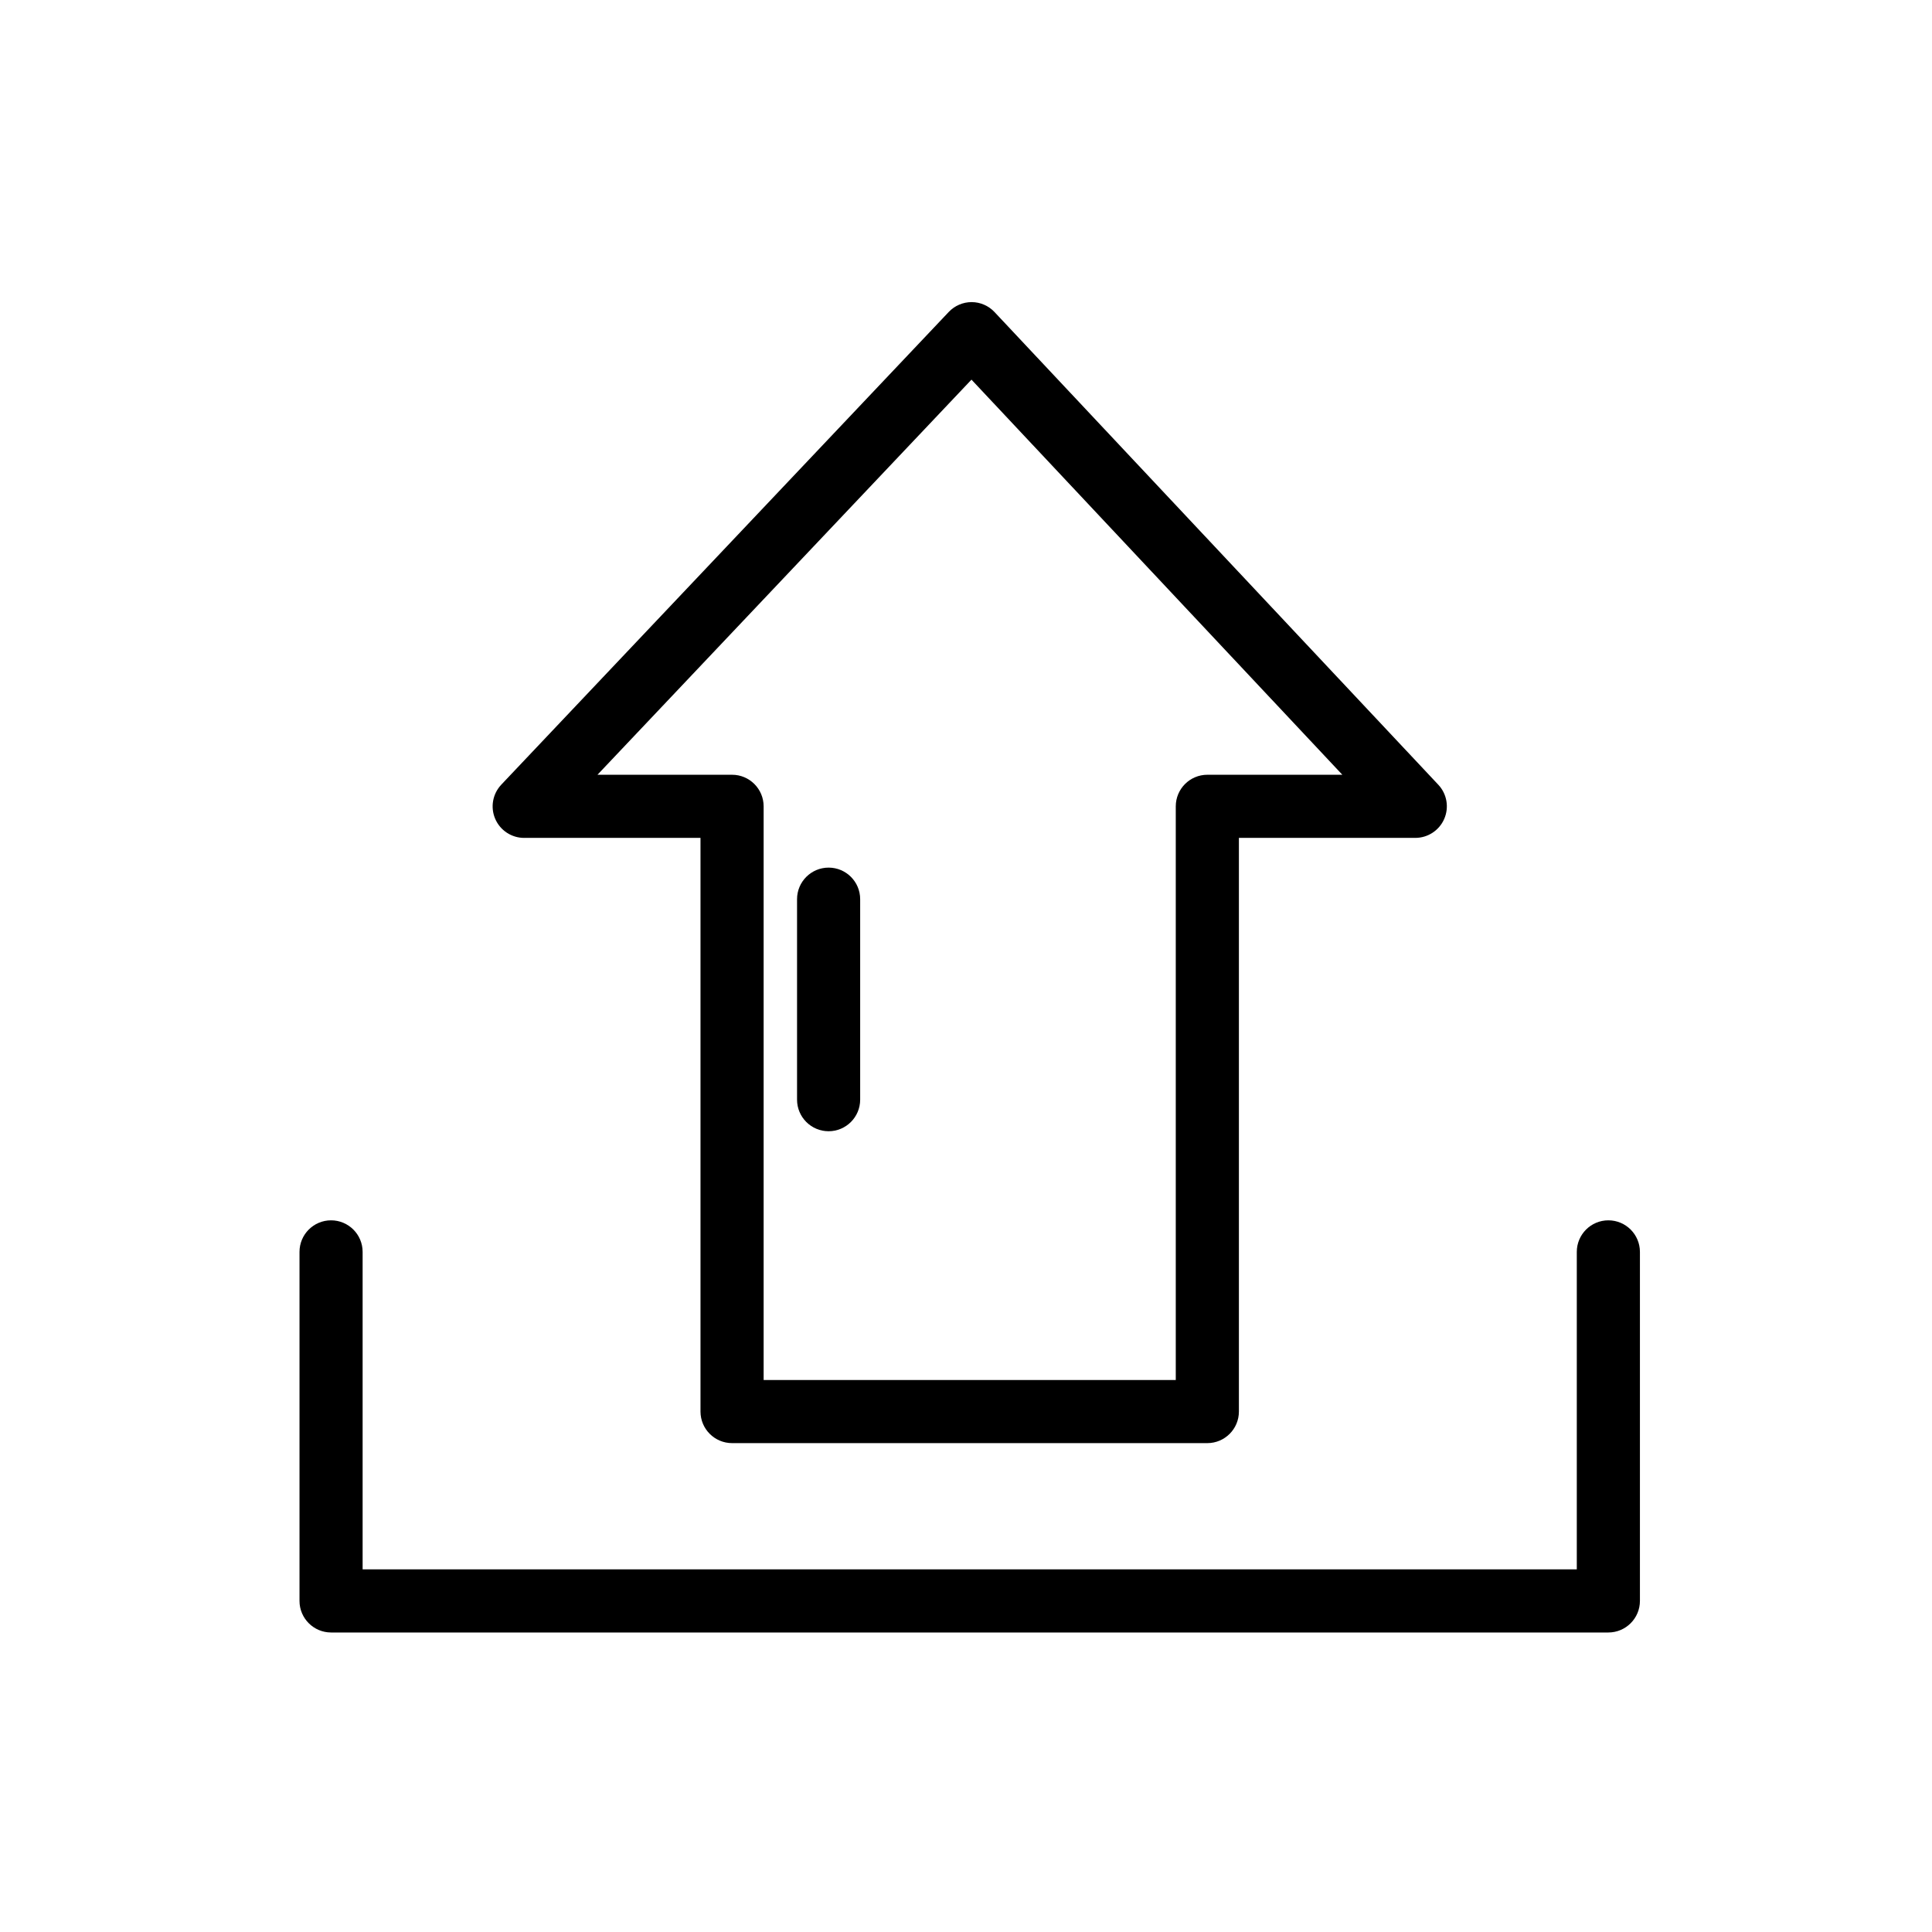
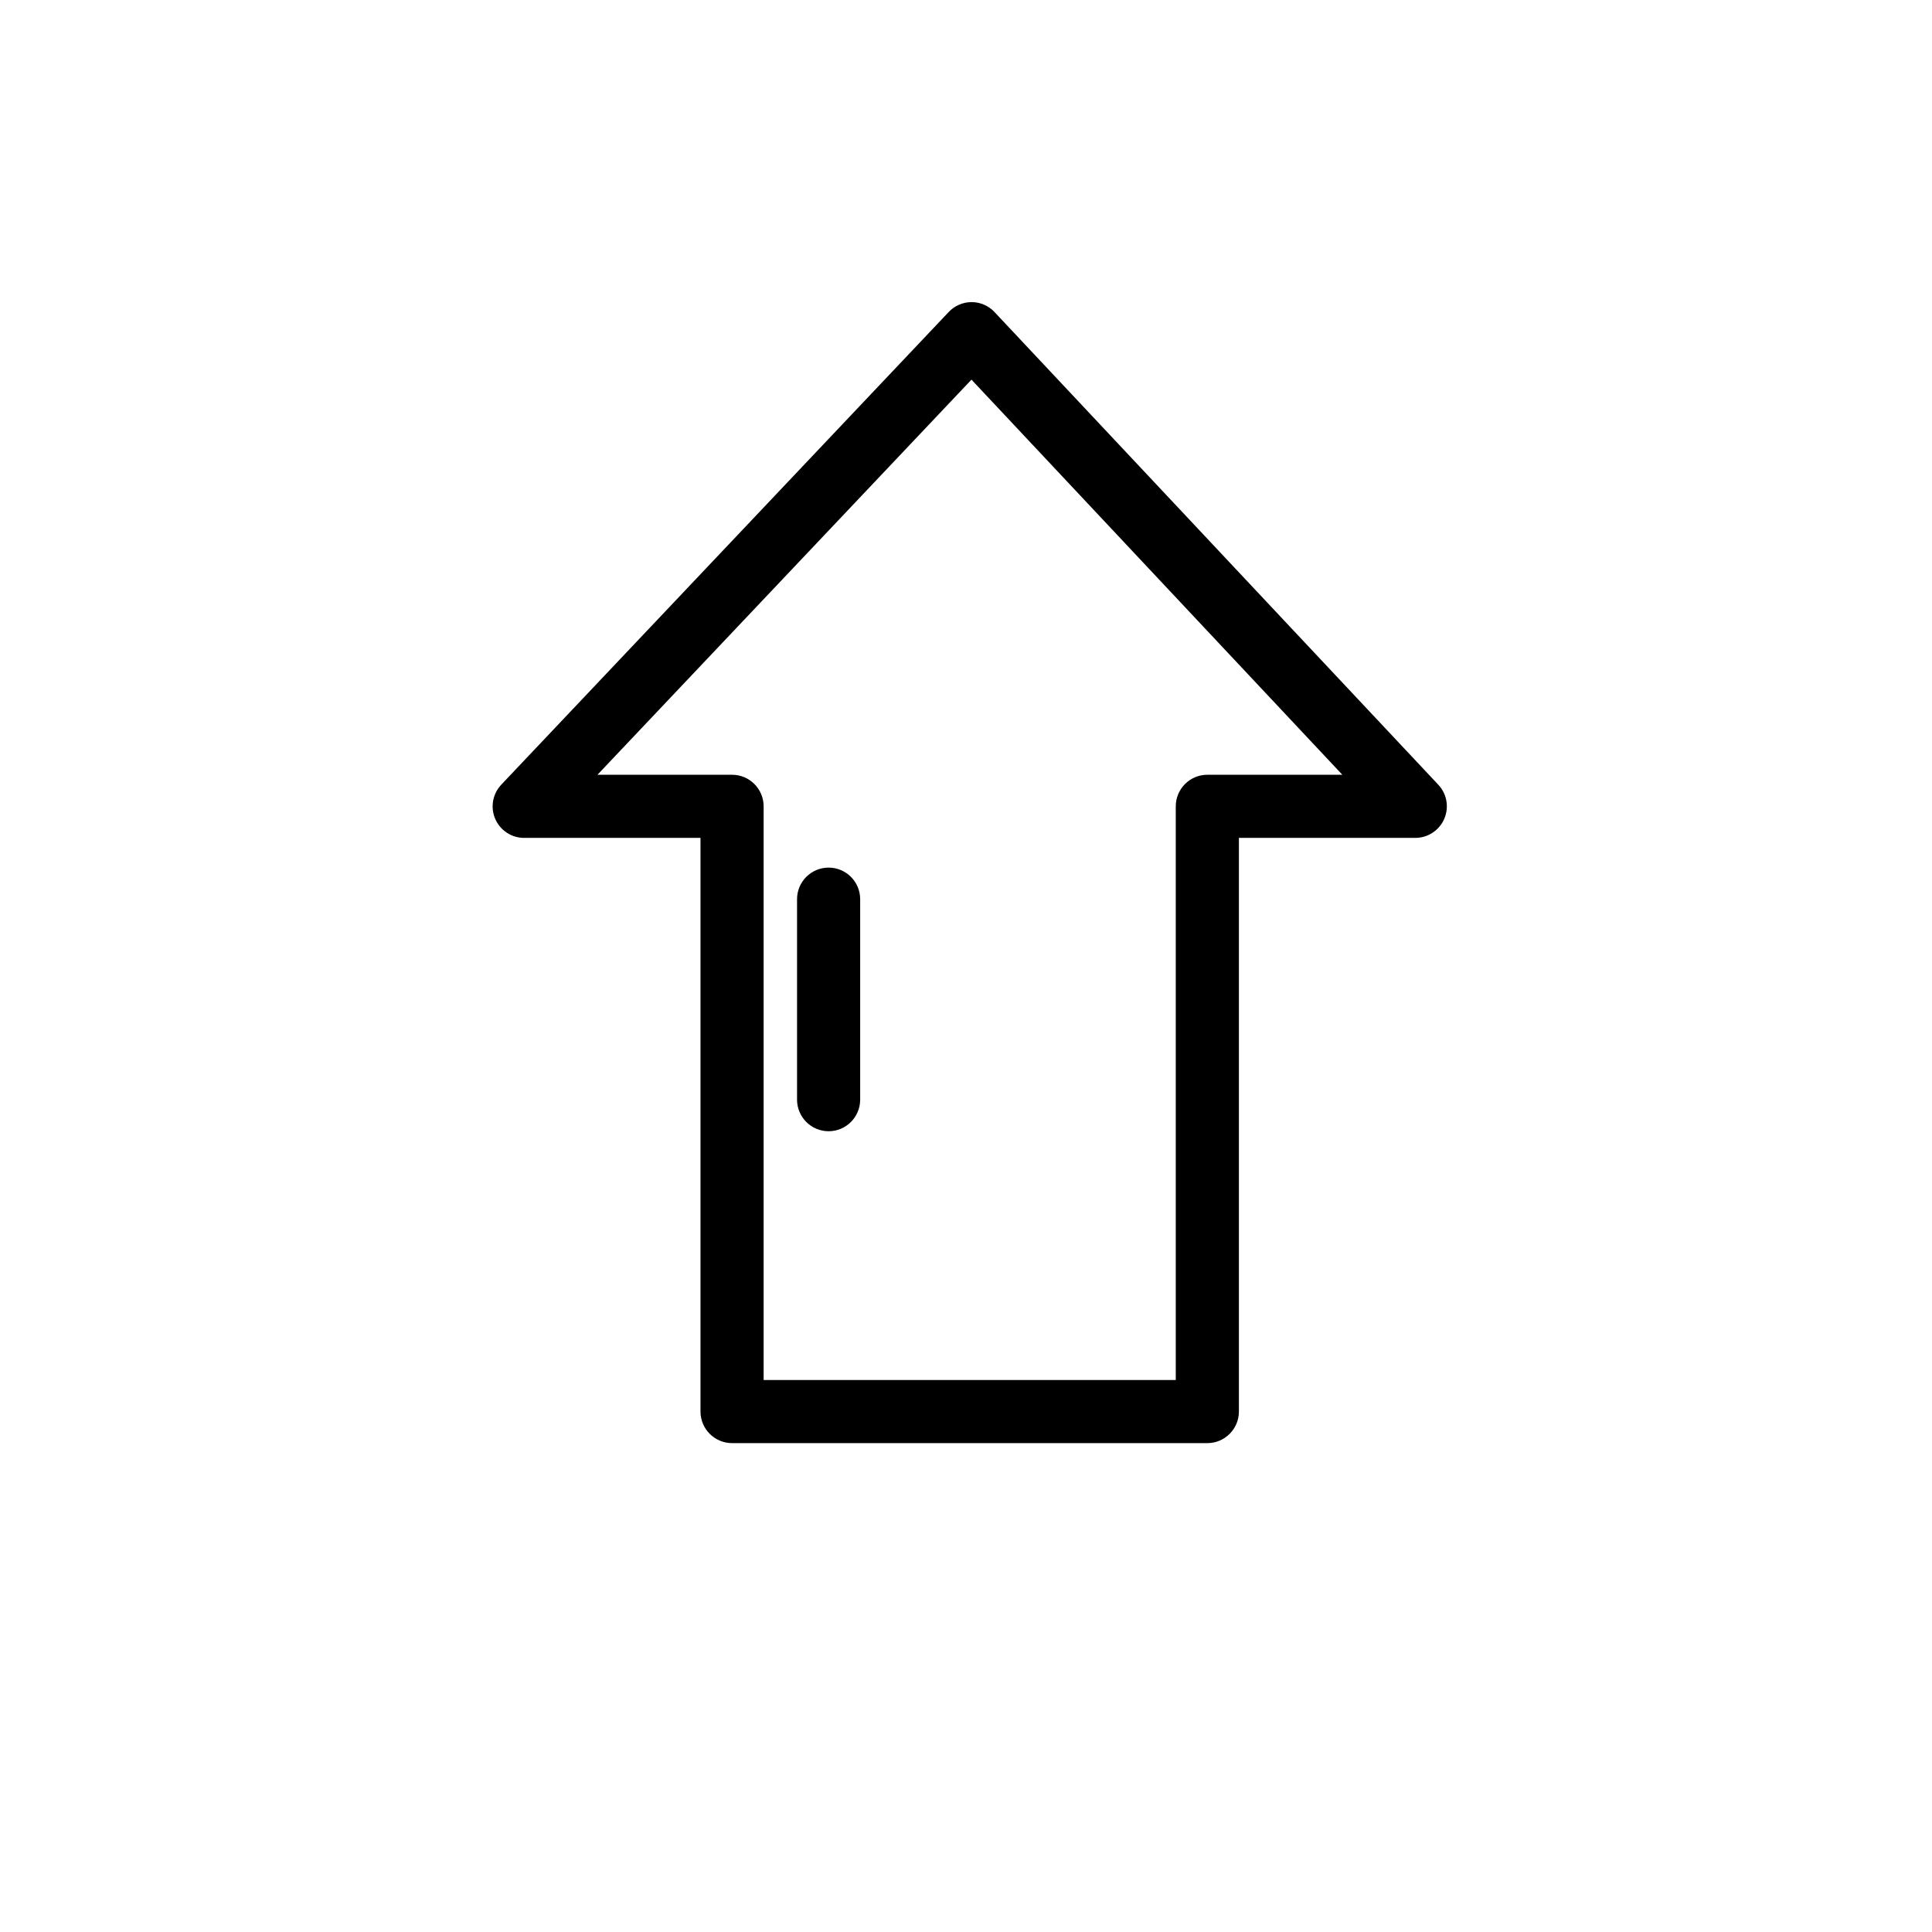
<svg xmlns="http://www.w3.org/2000/svg" fill="#000000" width="800px" height="800px" version="1.1" viewBox="144 144 512 512">
  <g>
-     <path d="m570.23 467.4c-4.617 0.004-8.359 3.746-8.363 8.363v84.133h-321.77v-84.133c0-4.617-3.746-8.363-8.363-8.363-4.621 0-8.363 3.746-8.363 8.363v92.496c0.004 4.617 3.746 8.359 8.363 8.367h338.5c4.617-0.008 8.359-3.75 8.363-8.367v-92.496c-0.004-4.617-3.746-8.359-8.363-8.363z" />
    <path d="m282.9 366.05h46.738v152.03c0.008 4.617 3.75 8.359 8.367 8.363h125.95c4.617-0.004 8.359-3.746 8.367-8.363v-152.03h46.738c3.336 0 6.356-1.98 7.68-5.043 1.328-3.059 0.707-6.617-1.578-9.047l-117.59-125.25c-1.574-1.684-3.773-2.641-6.078-2.648-2.301 0-4.496 0.949-6.074 2.617l-118.57 125.26 0.004 0.004c-2.301 2.418-2.941 5.977-1.625 9.047 1.316 3.07 4.336 5.062 7.676 5.062zm118.55-121.44 98.285 104.71h-35.781c-4.617 0.004-8.355 3.746-8.363 8.363v152.03h-109.22v-152.03c-0.008-4.617-3.746-8.359-8.363-8.363h-35.672z" />
    <path d="m363.59 443.79c4.617-0.004 8.359-3.746 8.363-8.363v-53.137c0-4.617-3.742-8.363-8.363-8.363-4.617 0-8.363 3.746-8.363 8.363v53.137c0.004 4.617 3.746 8.359 8.363 8.363z" />
  </g>
</svg>